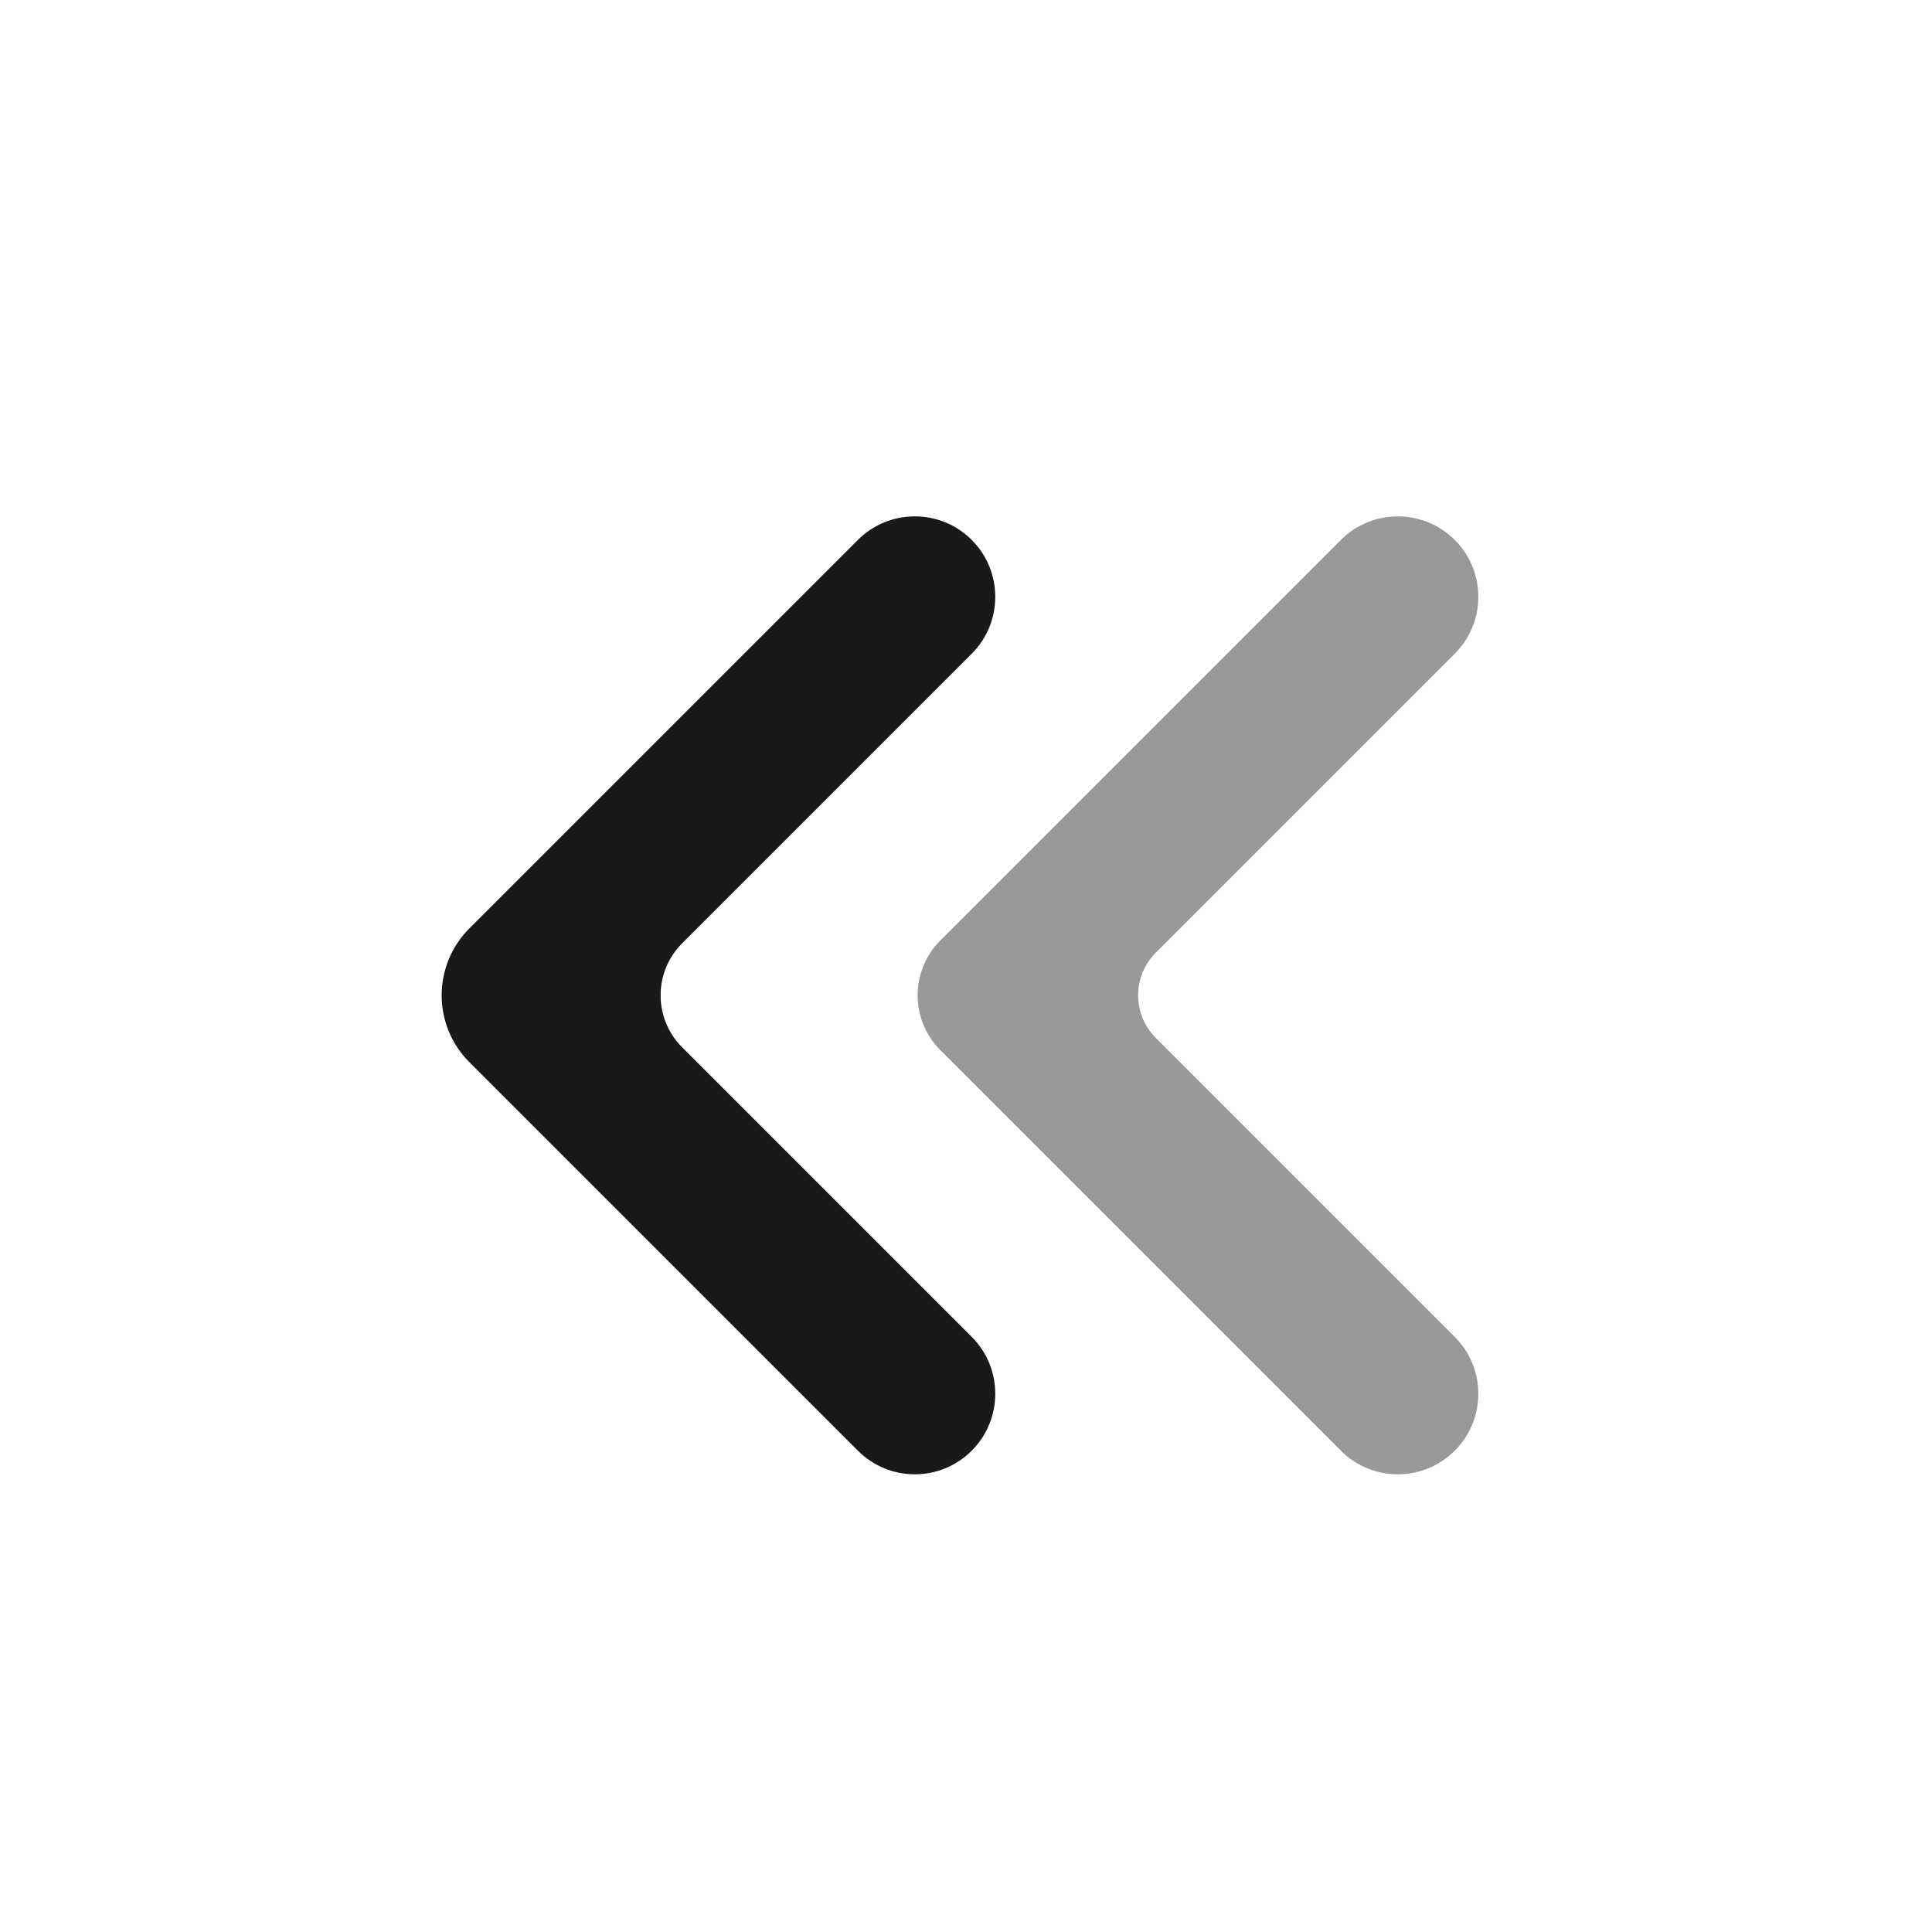
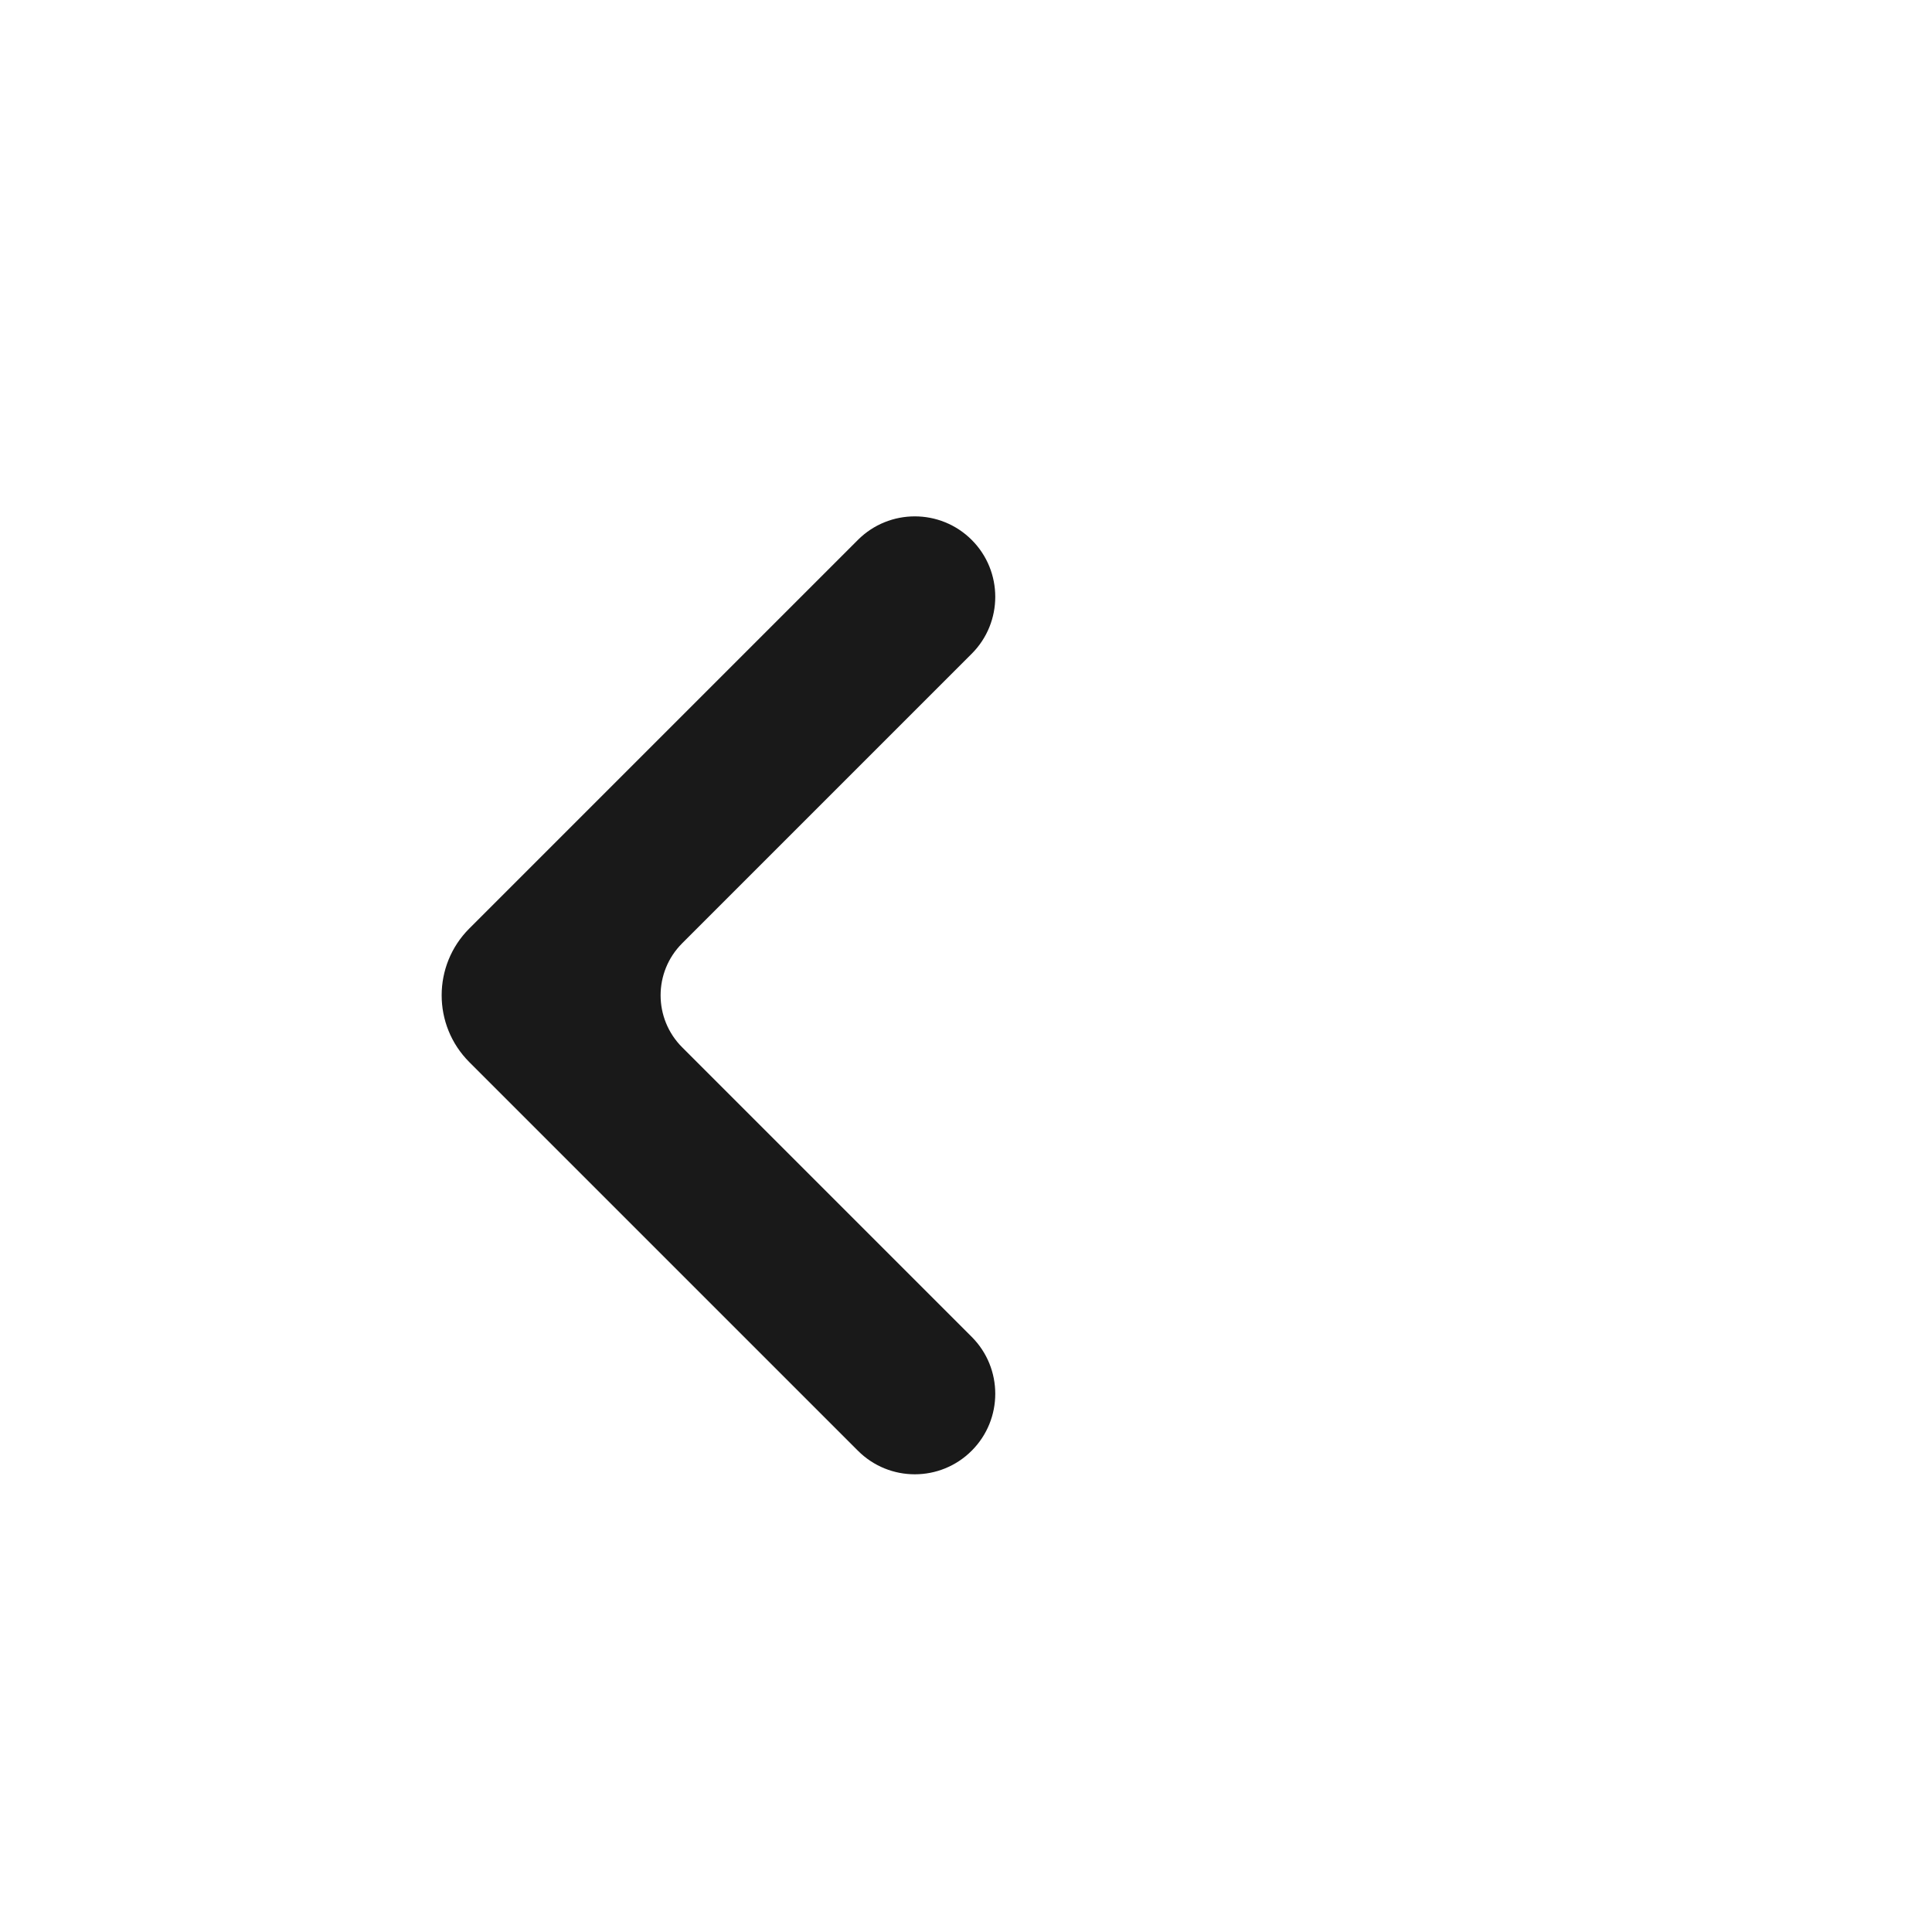
<svg xmlns="http://www.w3.org/2000/svg" width="24" height="24" viewBox="0 0 24 24" fill="none">
  <path d="M8.474 11.718C8.117 12.075 8.117 12.653 8.474 13.01L12.071 16.607C12.461 16.997 12.461 17.631 12.071 18.021C11.681 18.412 11.047 18.412 10.657 18.021L5.83 13.194C5.372 12.736 5.372 11.992 5.83 11.534L10.657 6.707C11.047 6.317 11.681 6.317 12.071 6.707C12.461 7.097 12.461 7.731 12.071 8.121L8.474 11.718Z" fill="currentColor" fill-opacity="0.9" />
-   <path d="M14.358 11.834C14.065 12.127 14.065 12.601 14.358 12.894L18.071 16.607C18.462 16.997 18.462 17.631 18.071 18.021C17.68 18.412 17.047 18.412 16.657 18.021L11.682 13.046C11.305 12.669 11.305 12.059 11.682 11.682L16.657 6.707C17.047 6.317 17.68 6.317 18.071 6.707C18.462 7.097 18.462 7.731 18.071 8.121L14.358 11.834Z" fill="currentColor" fill-opacity="0.4" />
</svg>